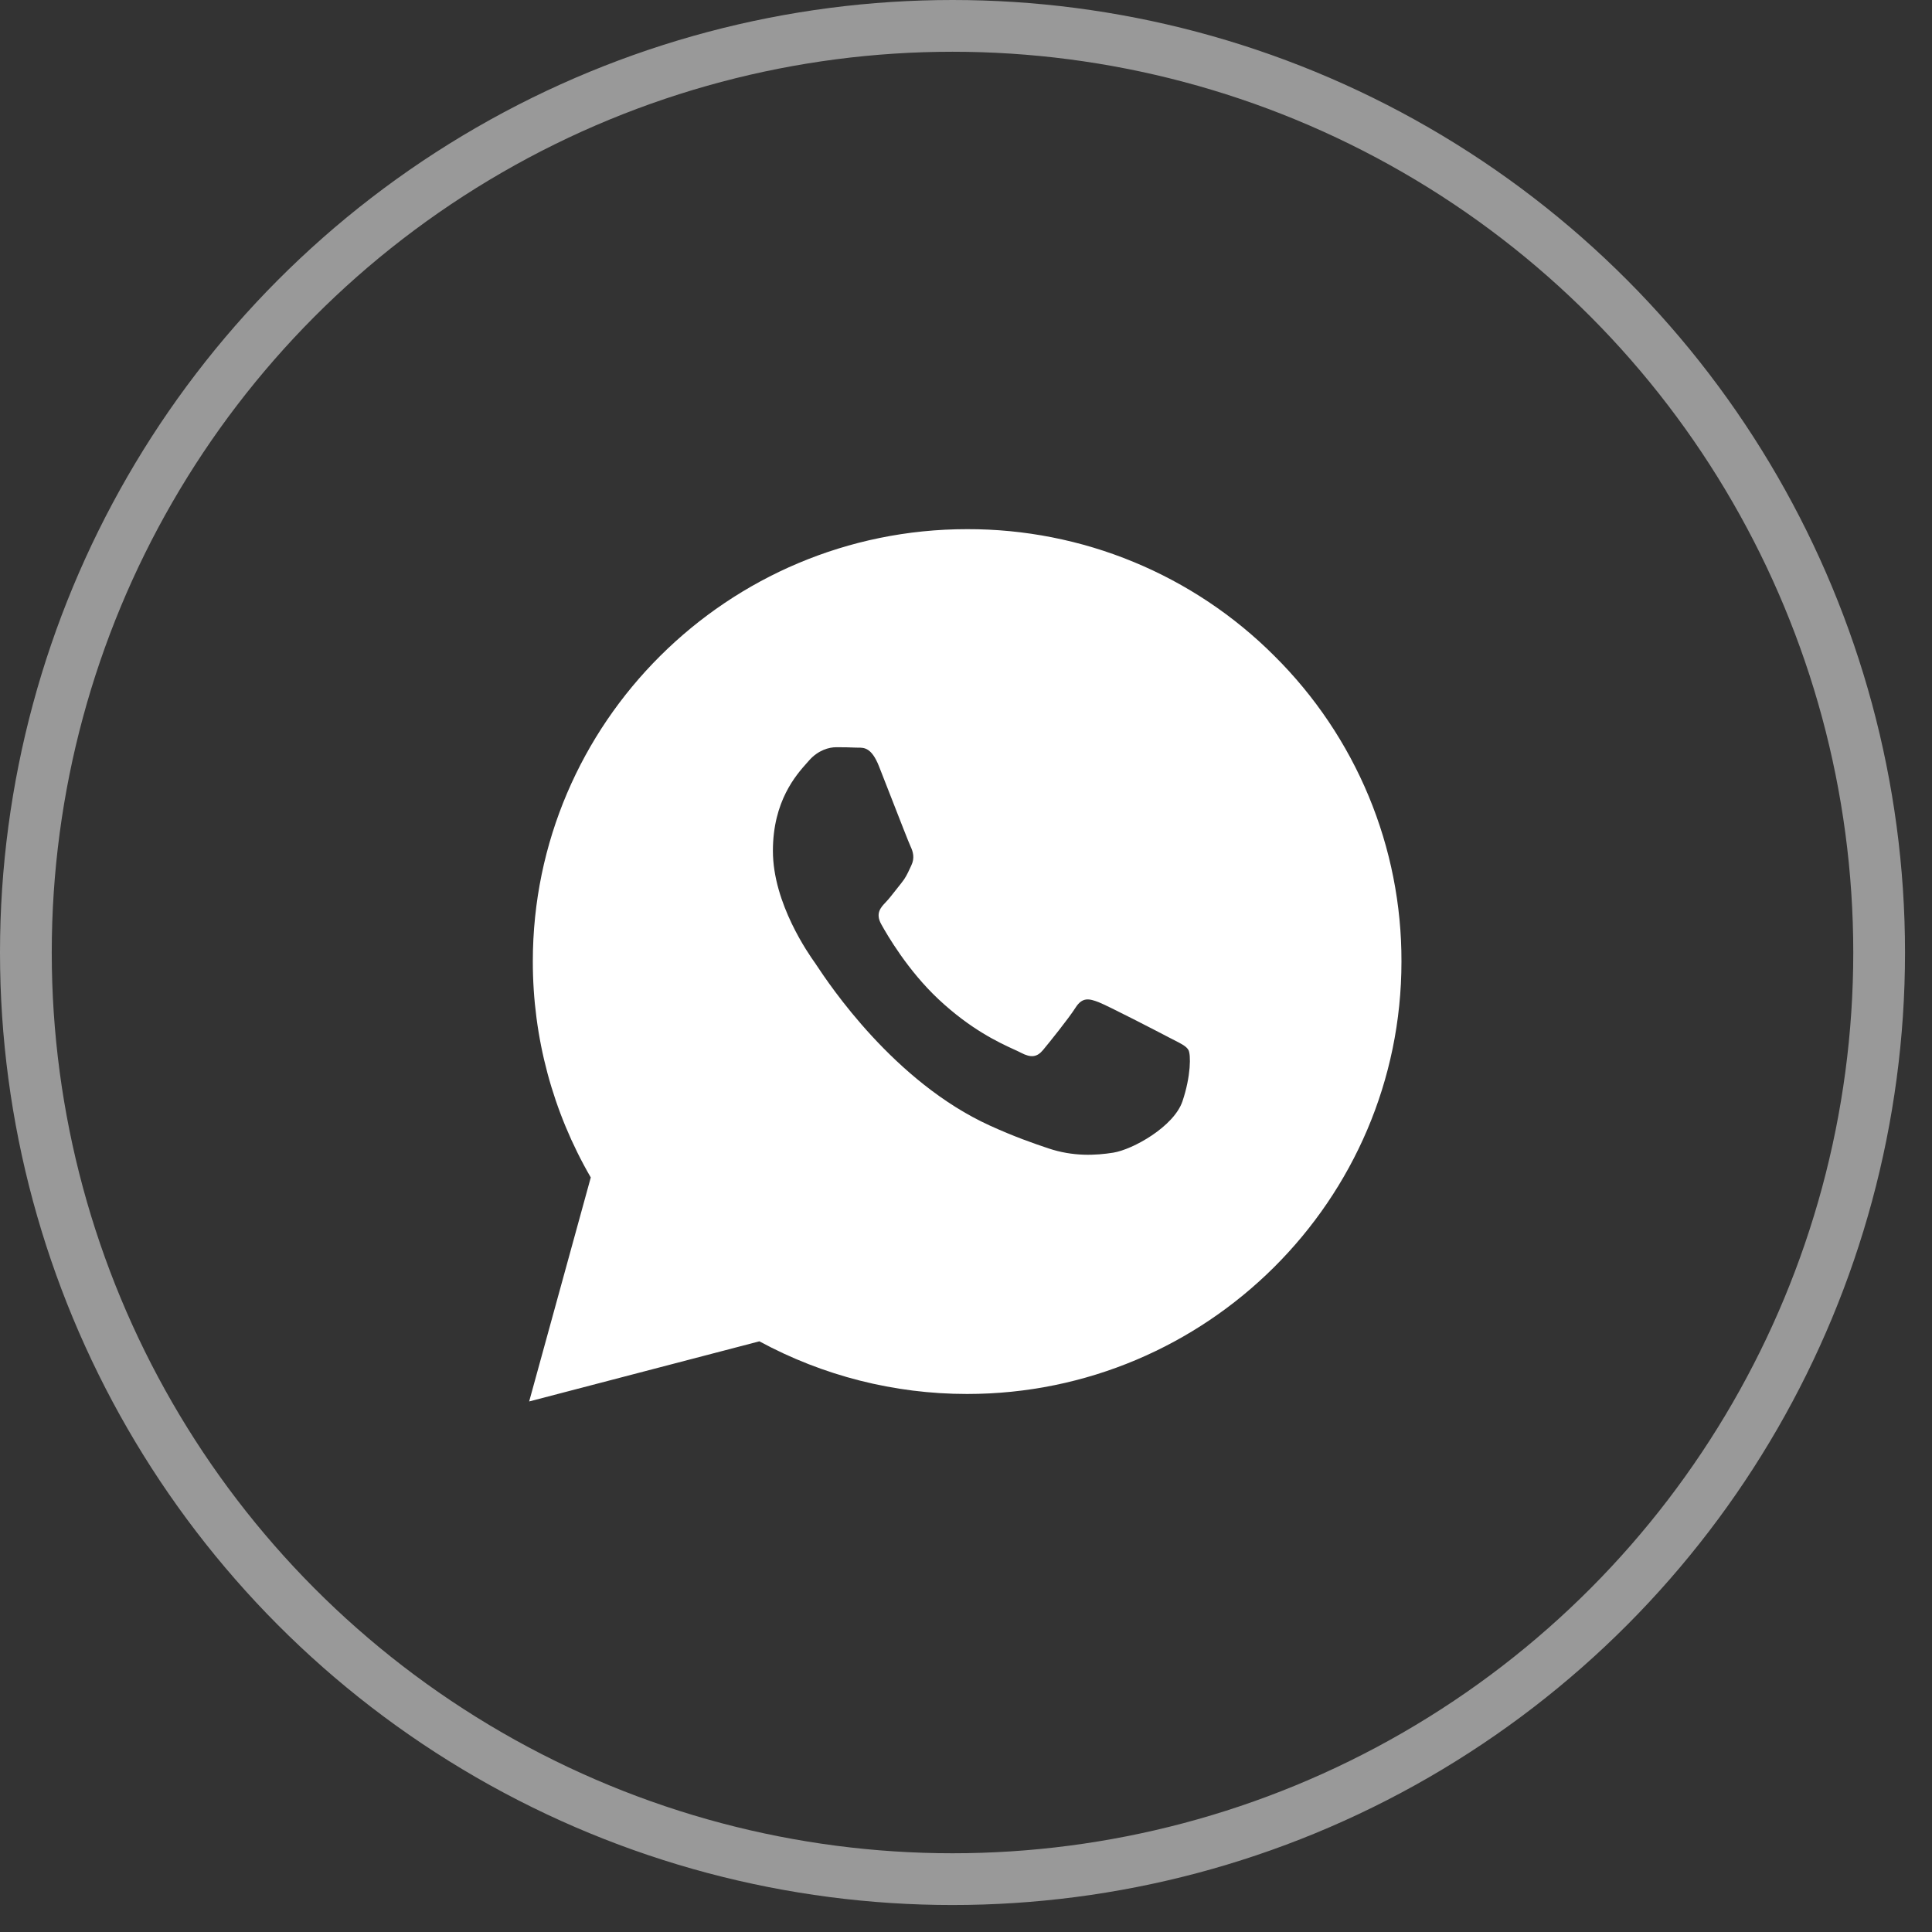
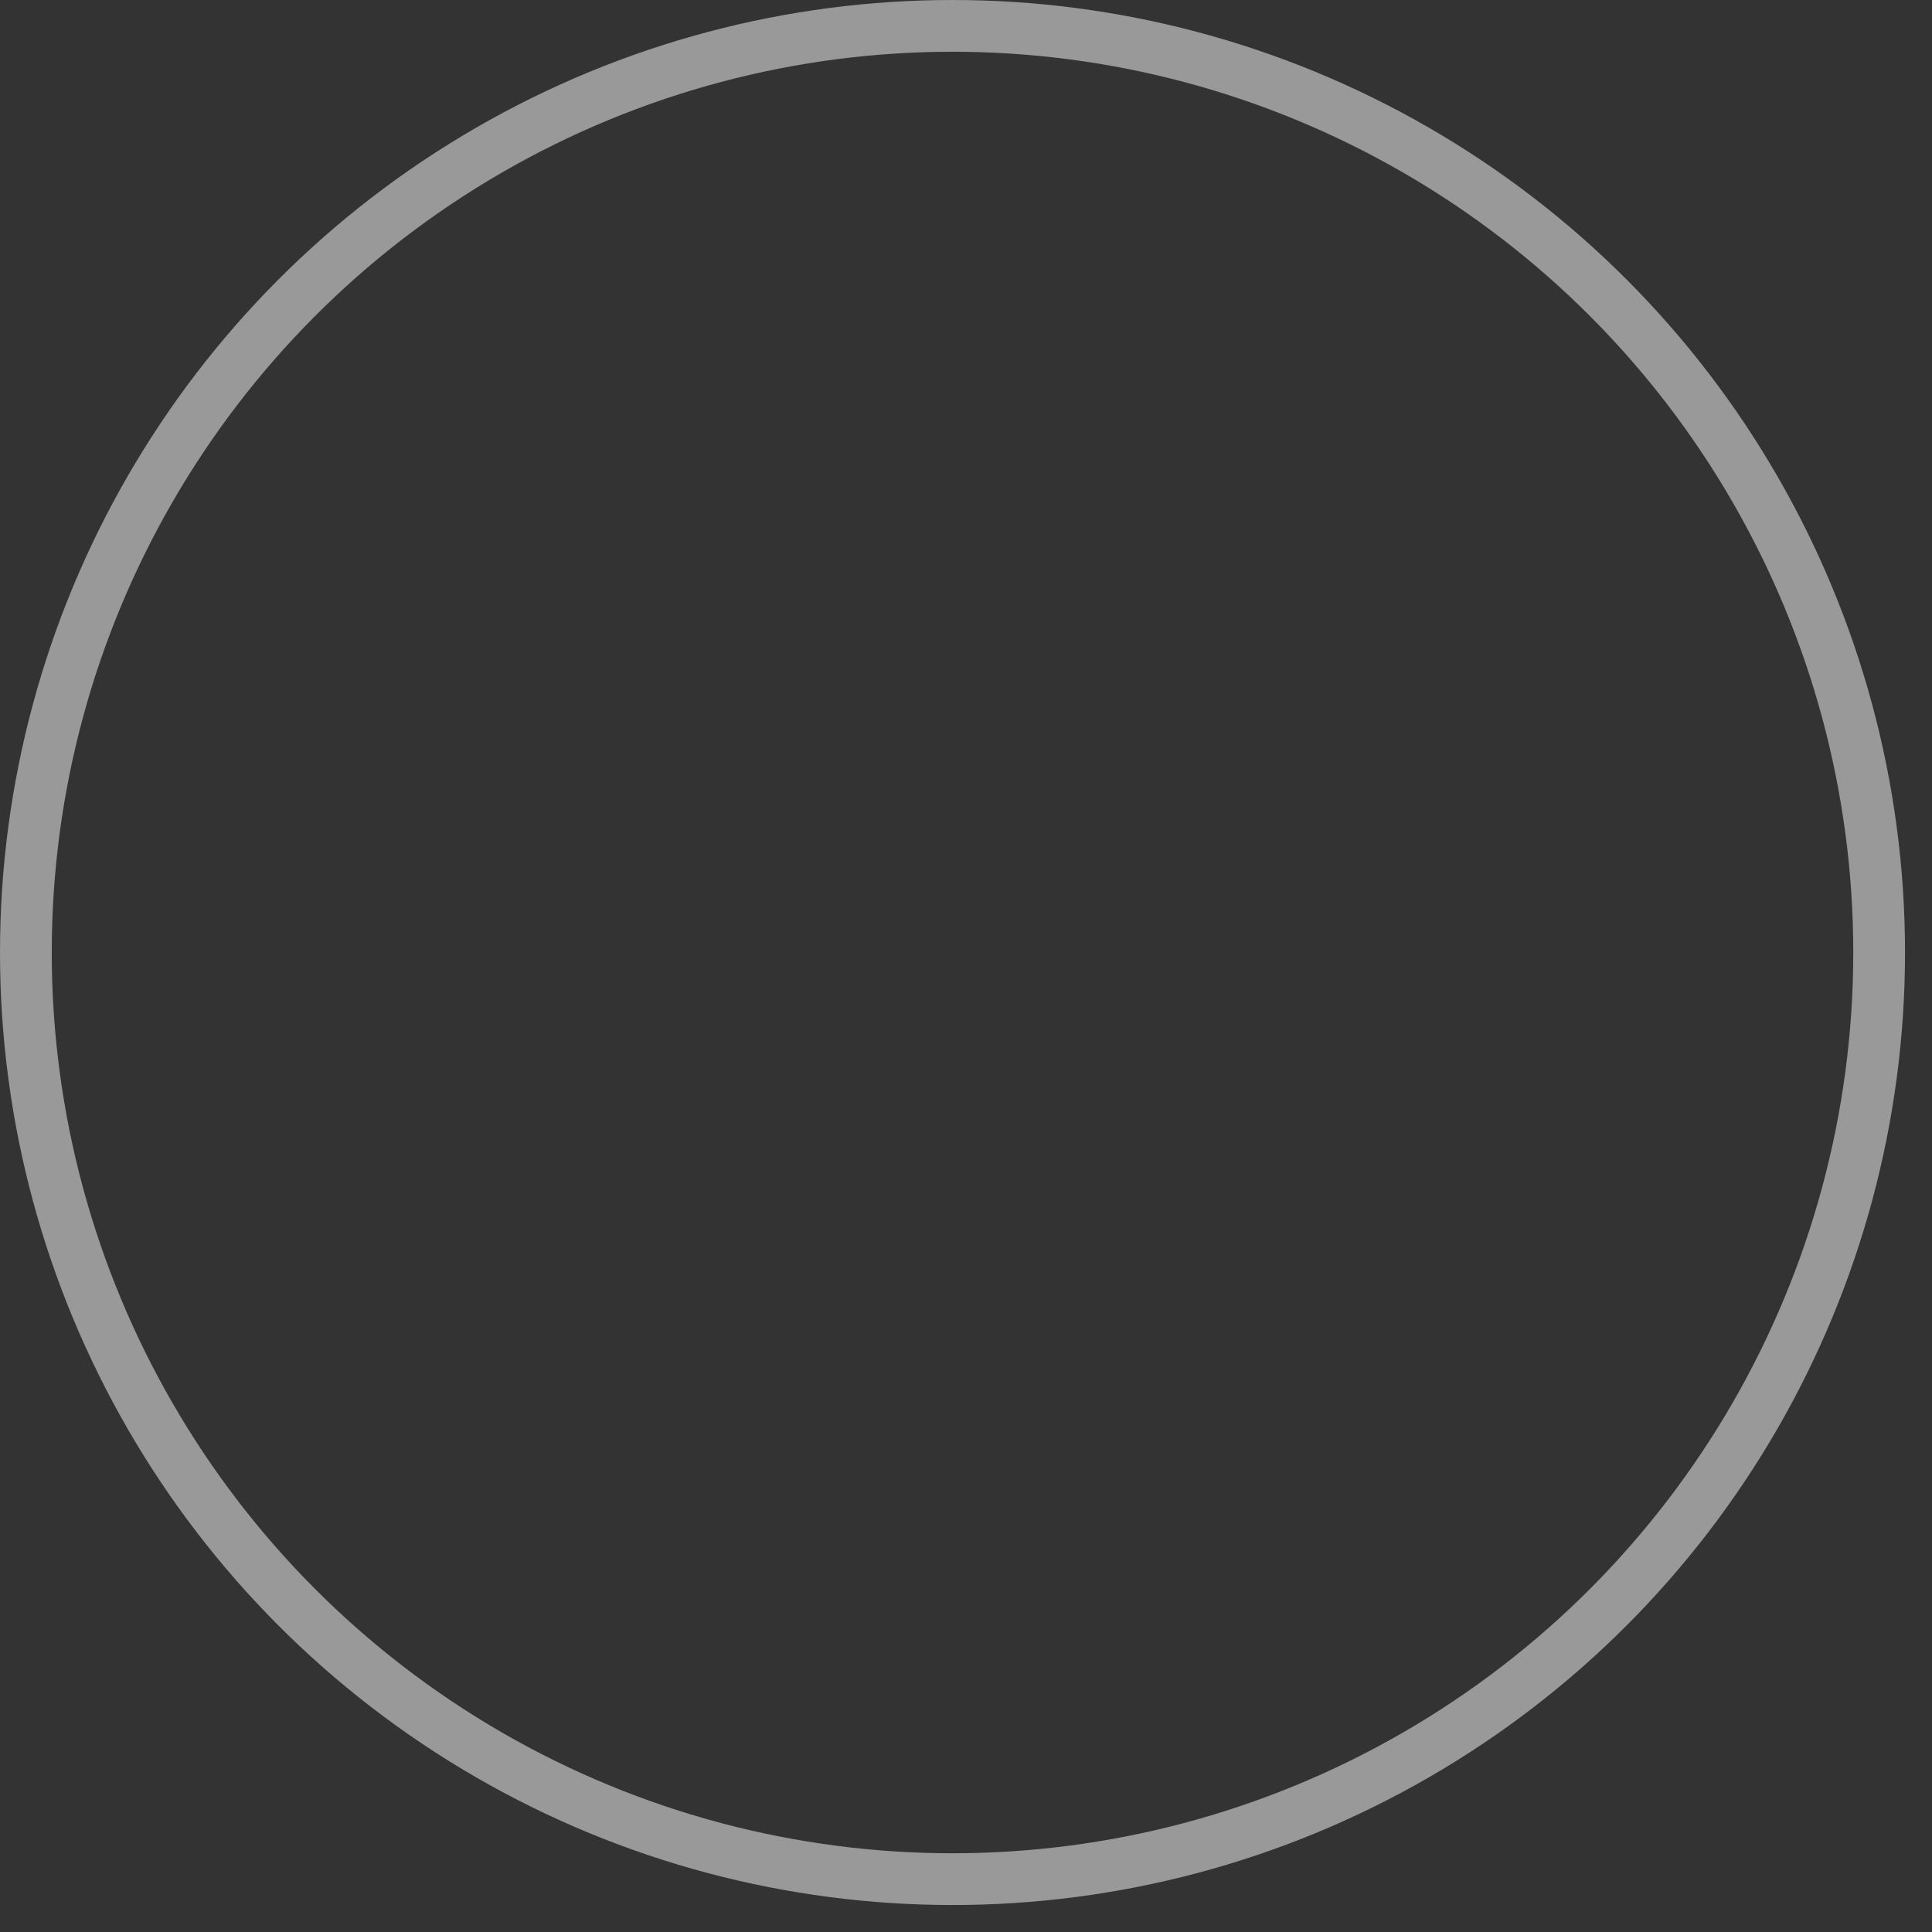
<svg xmlns="http://www.w3.org/2000/svg" width="56" height="56" viewBox="0 0 56 56" fill="none">
  <rect x="0" y="0" width="56" height="56" fill="#333333" stroke="none" />
  <circle cx="27.609" cy="27.609" r="26.859" stroke="white" stroke-opacity="0.5" stroke-width="1.5" />
-   <path fill-rule="evenodd" clip-rule="evenodd" d="M32.855 16.287C34.384 16.918 35.772 17.844 36.938 19.012C38.11 20.174 39.039 21.556 39.672 23.077C40.304 24.598 40.627 26.229 40.622 27.876C40.62 34.785 34.971 40.405 28.033 40.405H28.028C25.926 40.405 23.857 39.88 22.011 38.879L15.338 40.622L17.124 34.129C16.022 32.23 15.443 30.074 15.444 27.866C15.446 20.958 21.094 15.338 28.032 15.338C29.687 15.334 31.326 15.656 32.855 16.287ZM33.877 30.068C33.579 29.911 32.117 29.155 31.845 29.049C31.573 28.945 31.374 28.894 31.175 29.207C30.977 29.519 30.408 30.225 30.234 30.434C30.06 30.643 29.887 30.669 29.59 30.513C29.54 30.486 29.472 30.455 29.388 30.417C28.968 30.224 28.144 29.847 27.198 28.959C26.314 28.129 25.717 27.104 25.544 26.79C25.37 26.477 25.524 26.307 25.674 26.151C25.762 26.059 25.862 25.931 25.963 25.802C26.016 25.734 26.069 25.666 26.12 25.604C26.247 25.448 26.301 25.33 26.375 25.17C26.389 25.141 26.402 25.112 26.417 25.08C26.517 24.871 26.467 24.689 26.392 24.532C26.344 24.43 26.074 23.738 25.824 23.096C25.69 22.754 25.562 22.425 25.476 22.207C25.263 21.67 25.047 21.67 24.875 21.671C24.851 21.671 24.829 21.671 24.807 21.67C24.633 21.661 24.435 21.659 24.236 21.659C24.038 21.659 23.716 21.737 23.444 22.051C23.427 22.071 23.408 22.092 23.387 22.115C23.078 22.462 22.403 23.218 22.403 24.663C22.403 26.195 23.457 27.676 23.614 27.898L23.617 27.901C23.627 27.915 23.645 27.942 23.671 27.982C24.032 28.526 25.914 31.363 28.697 32.628C29.408 32.951 29.961 33.143 30.392 33.287C31.105 33.526 31.754 33.492 32.266 33.411C32.837 33.321 34.026 32.654 34.274 31.922C34.521 31.191 34.521 30.564 34.447 30.434C34.387 30.328 34.247 30.257 34.039 30.151C33.989 30.126 33.935 30.099 33.877 30.068Z" fill="white" />
</svg>